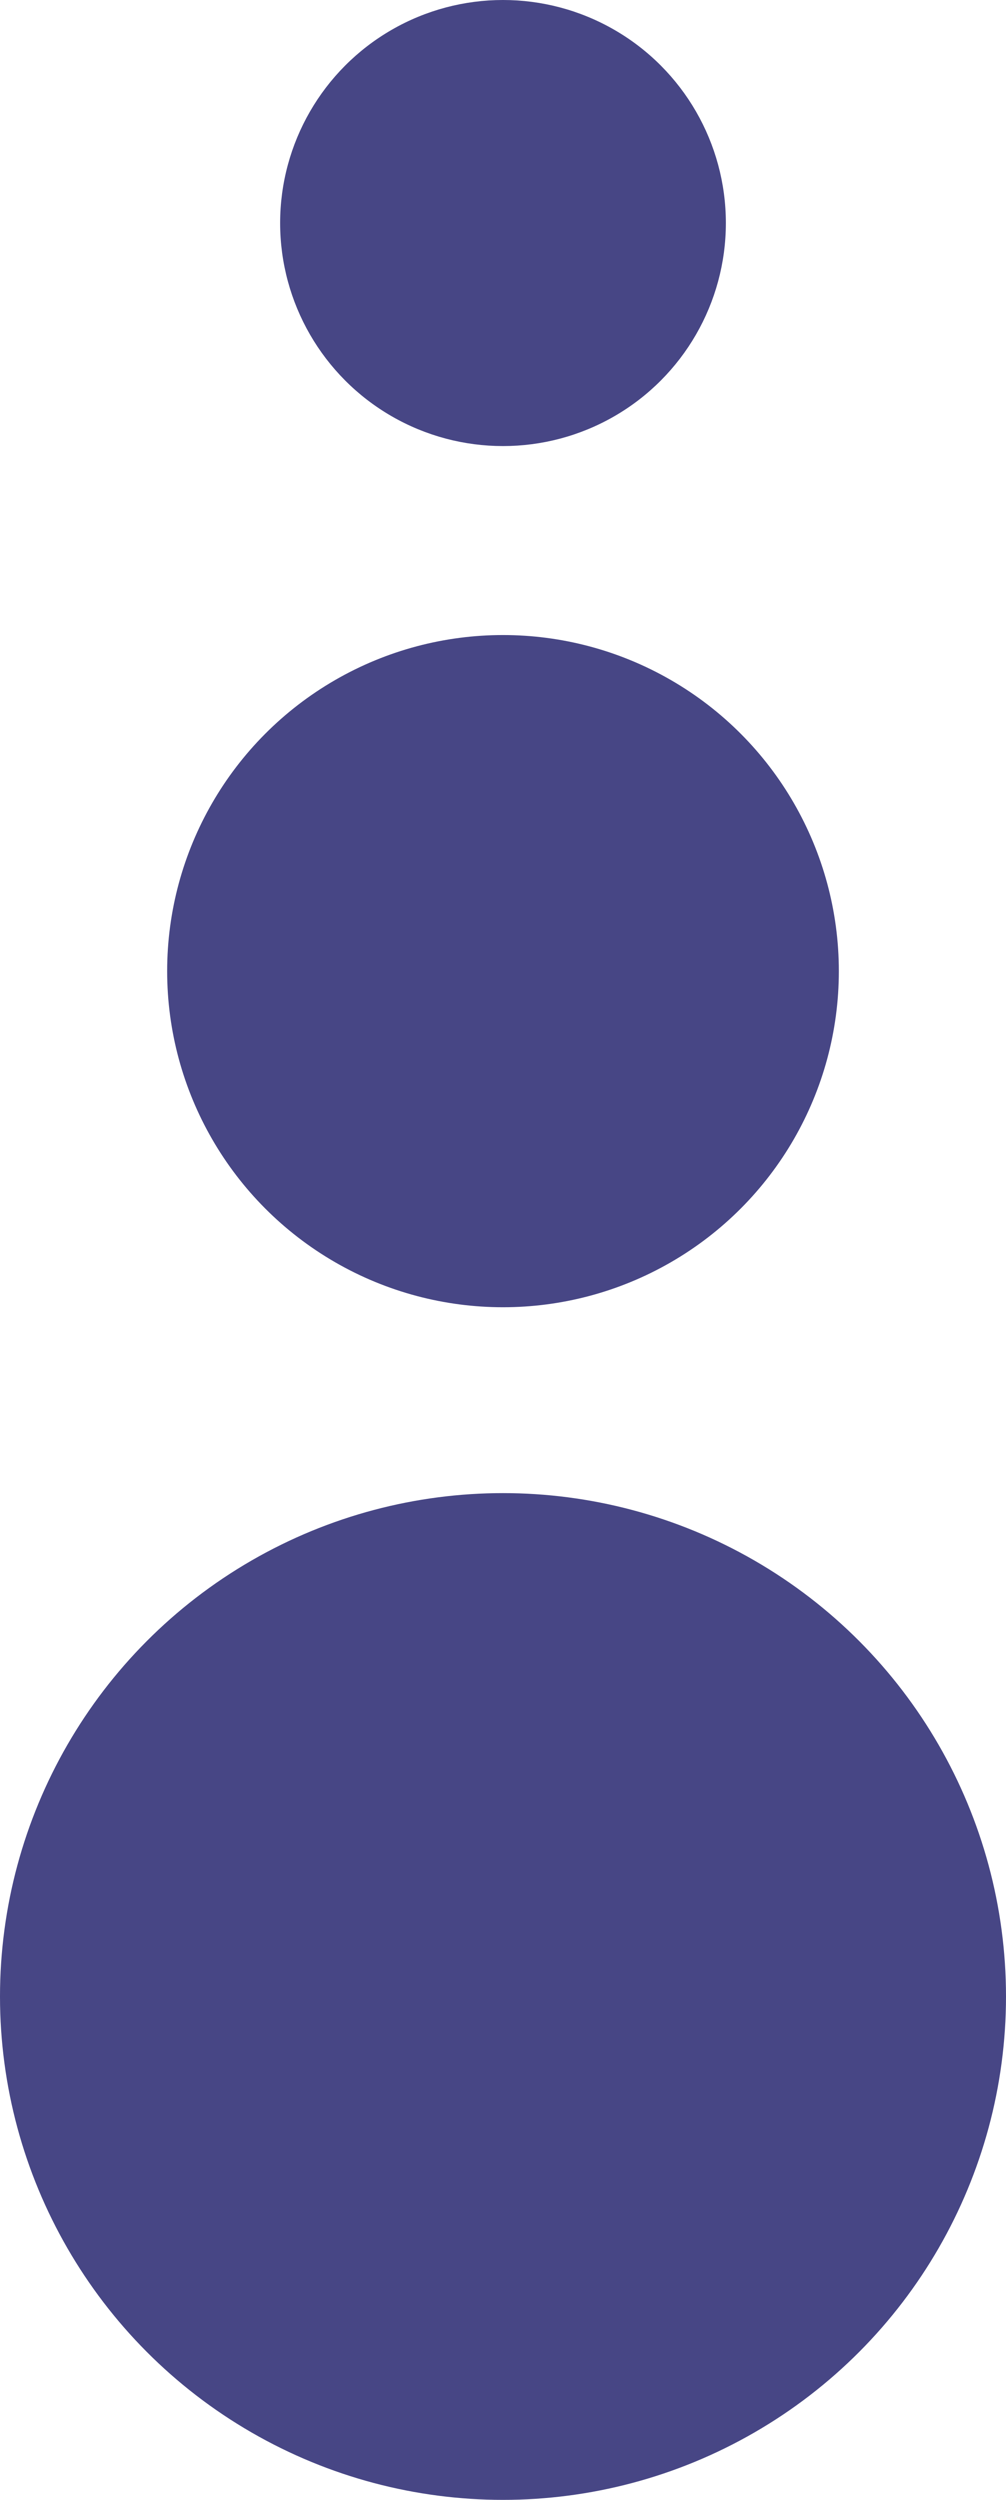
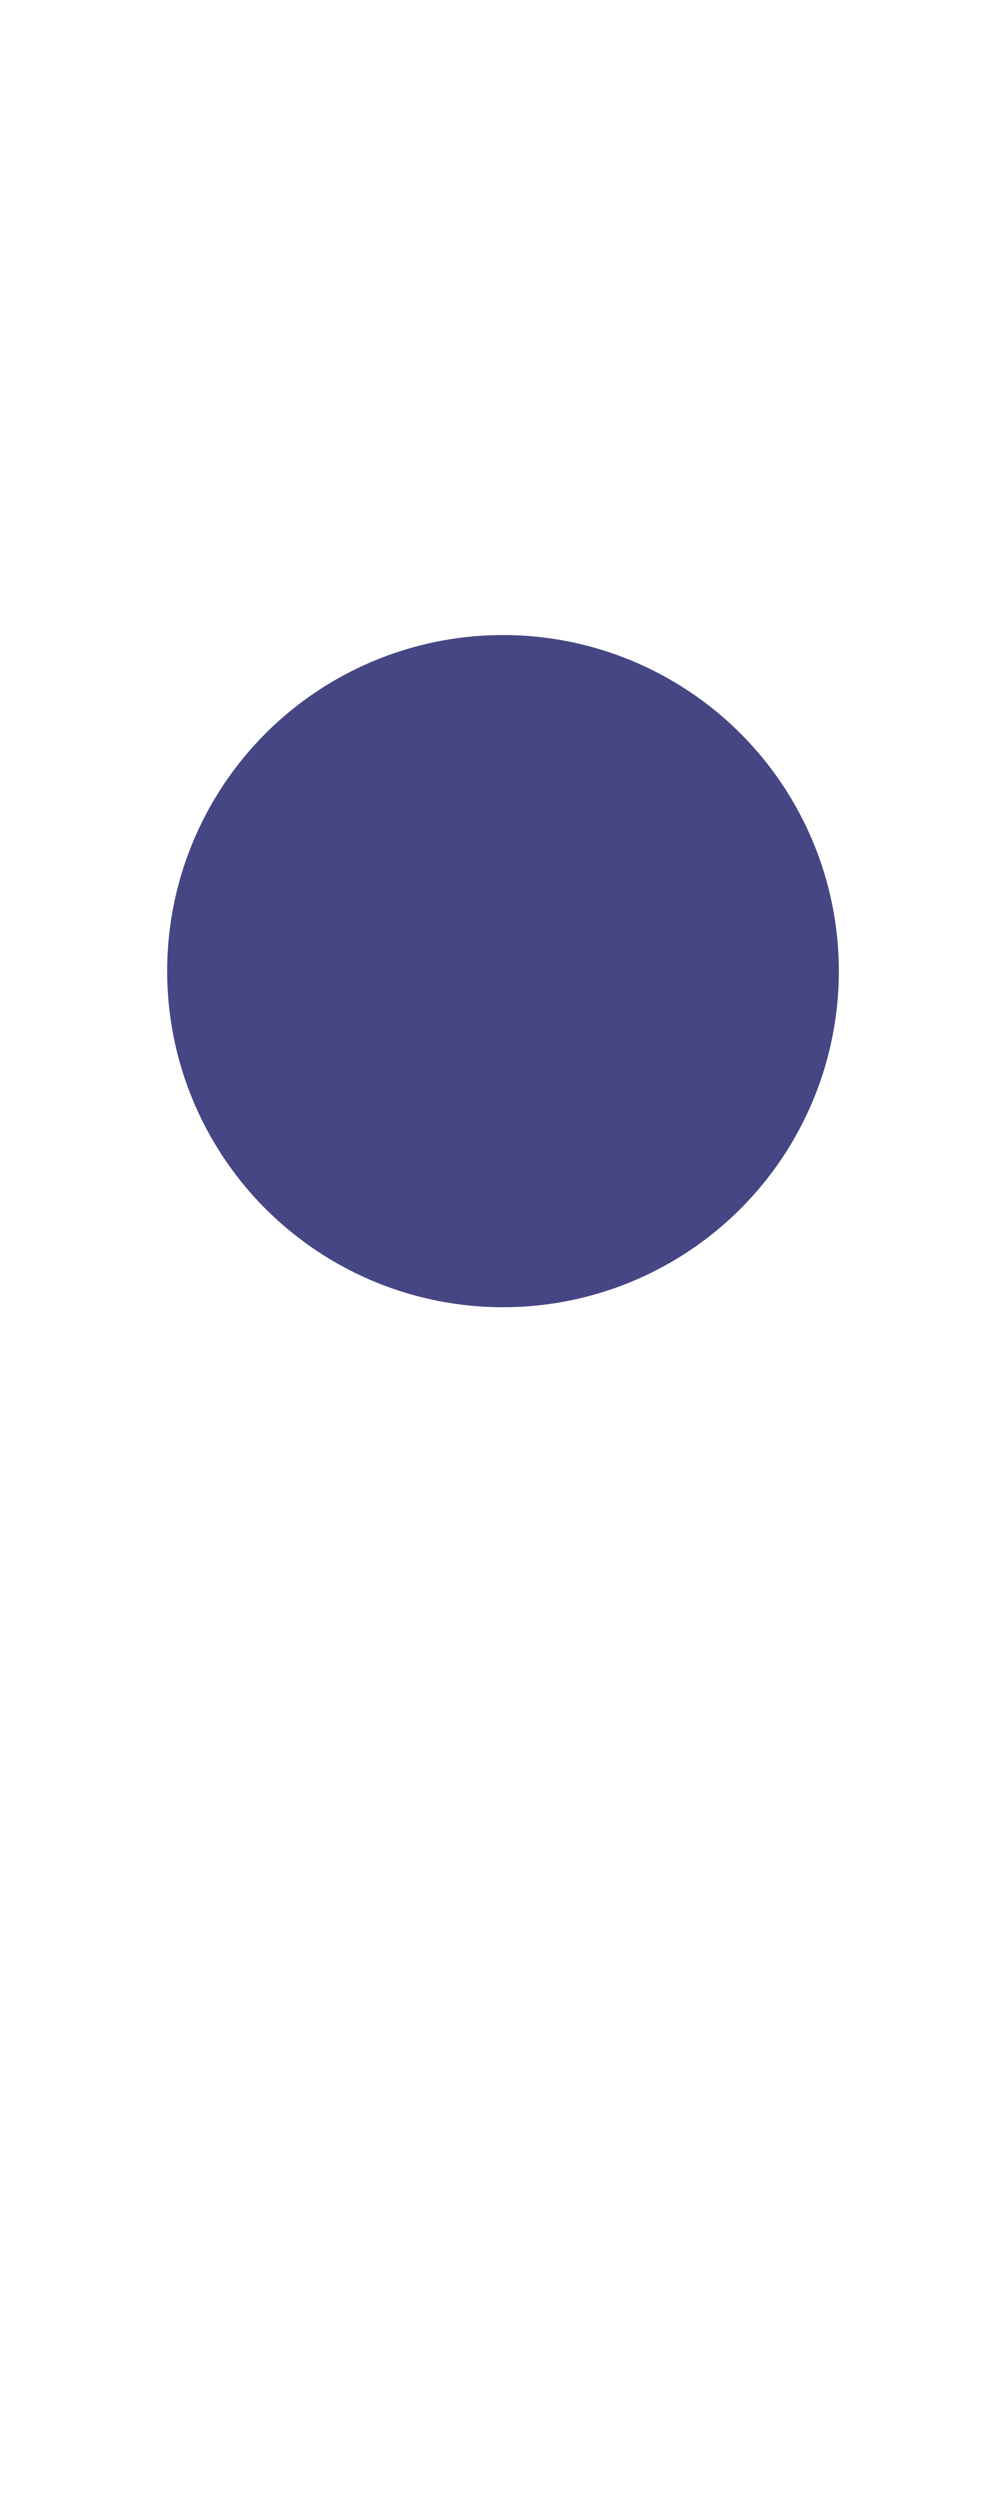
<svg xmlns="http://www.w3.org/2000/svg" id="Réteg_1" data-name="Réteg 1" viewBox="0 0 6.5 16.14">
  <defs>
    <style>.cls-1{fill:#474685;}</style>
  </defs>
  <title>dots</title>
-   <circle class="cls-1" cx="3.25" cy="1.44" r="1.44" />
  <circle class="cls-1" cx="3.25" cy="6.27" r="2.17" />
-   <circle class="cls-1" cx="3.25" cy="12.89" r="3.25" />
</svg>